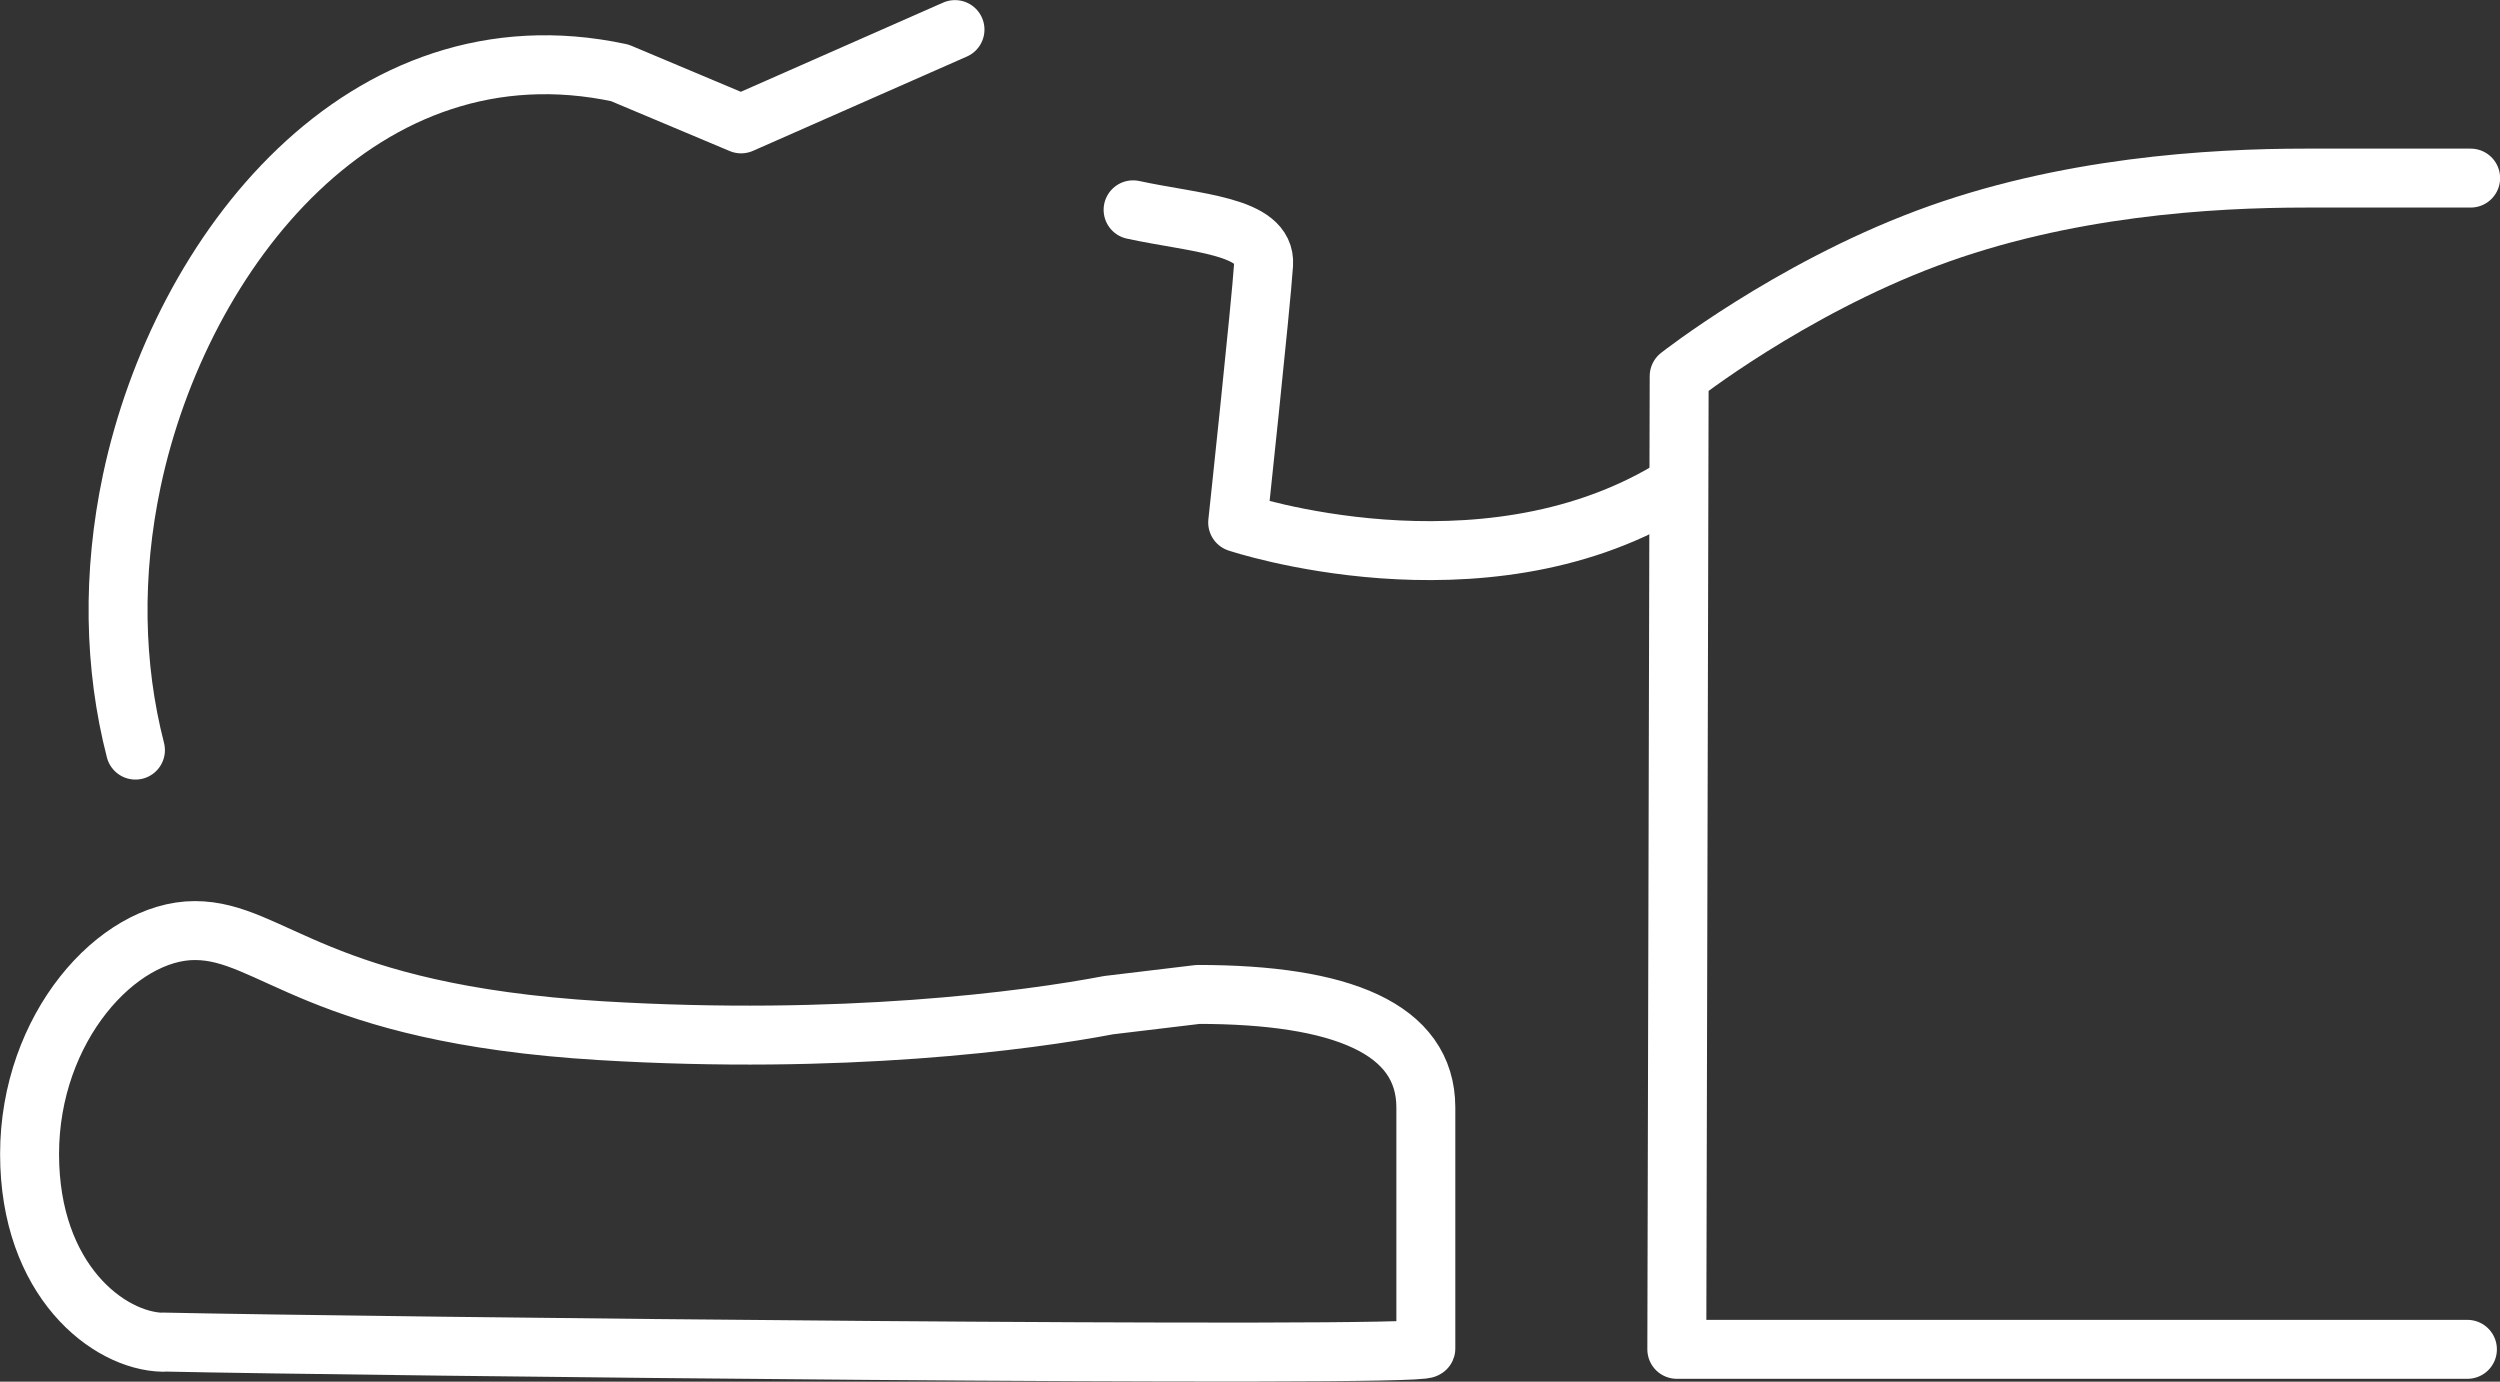
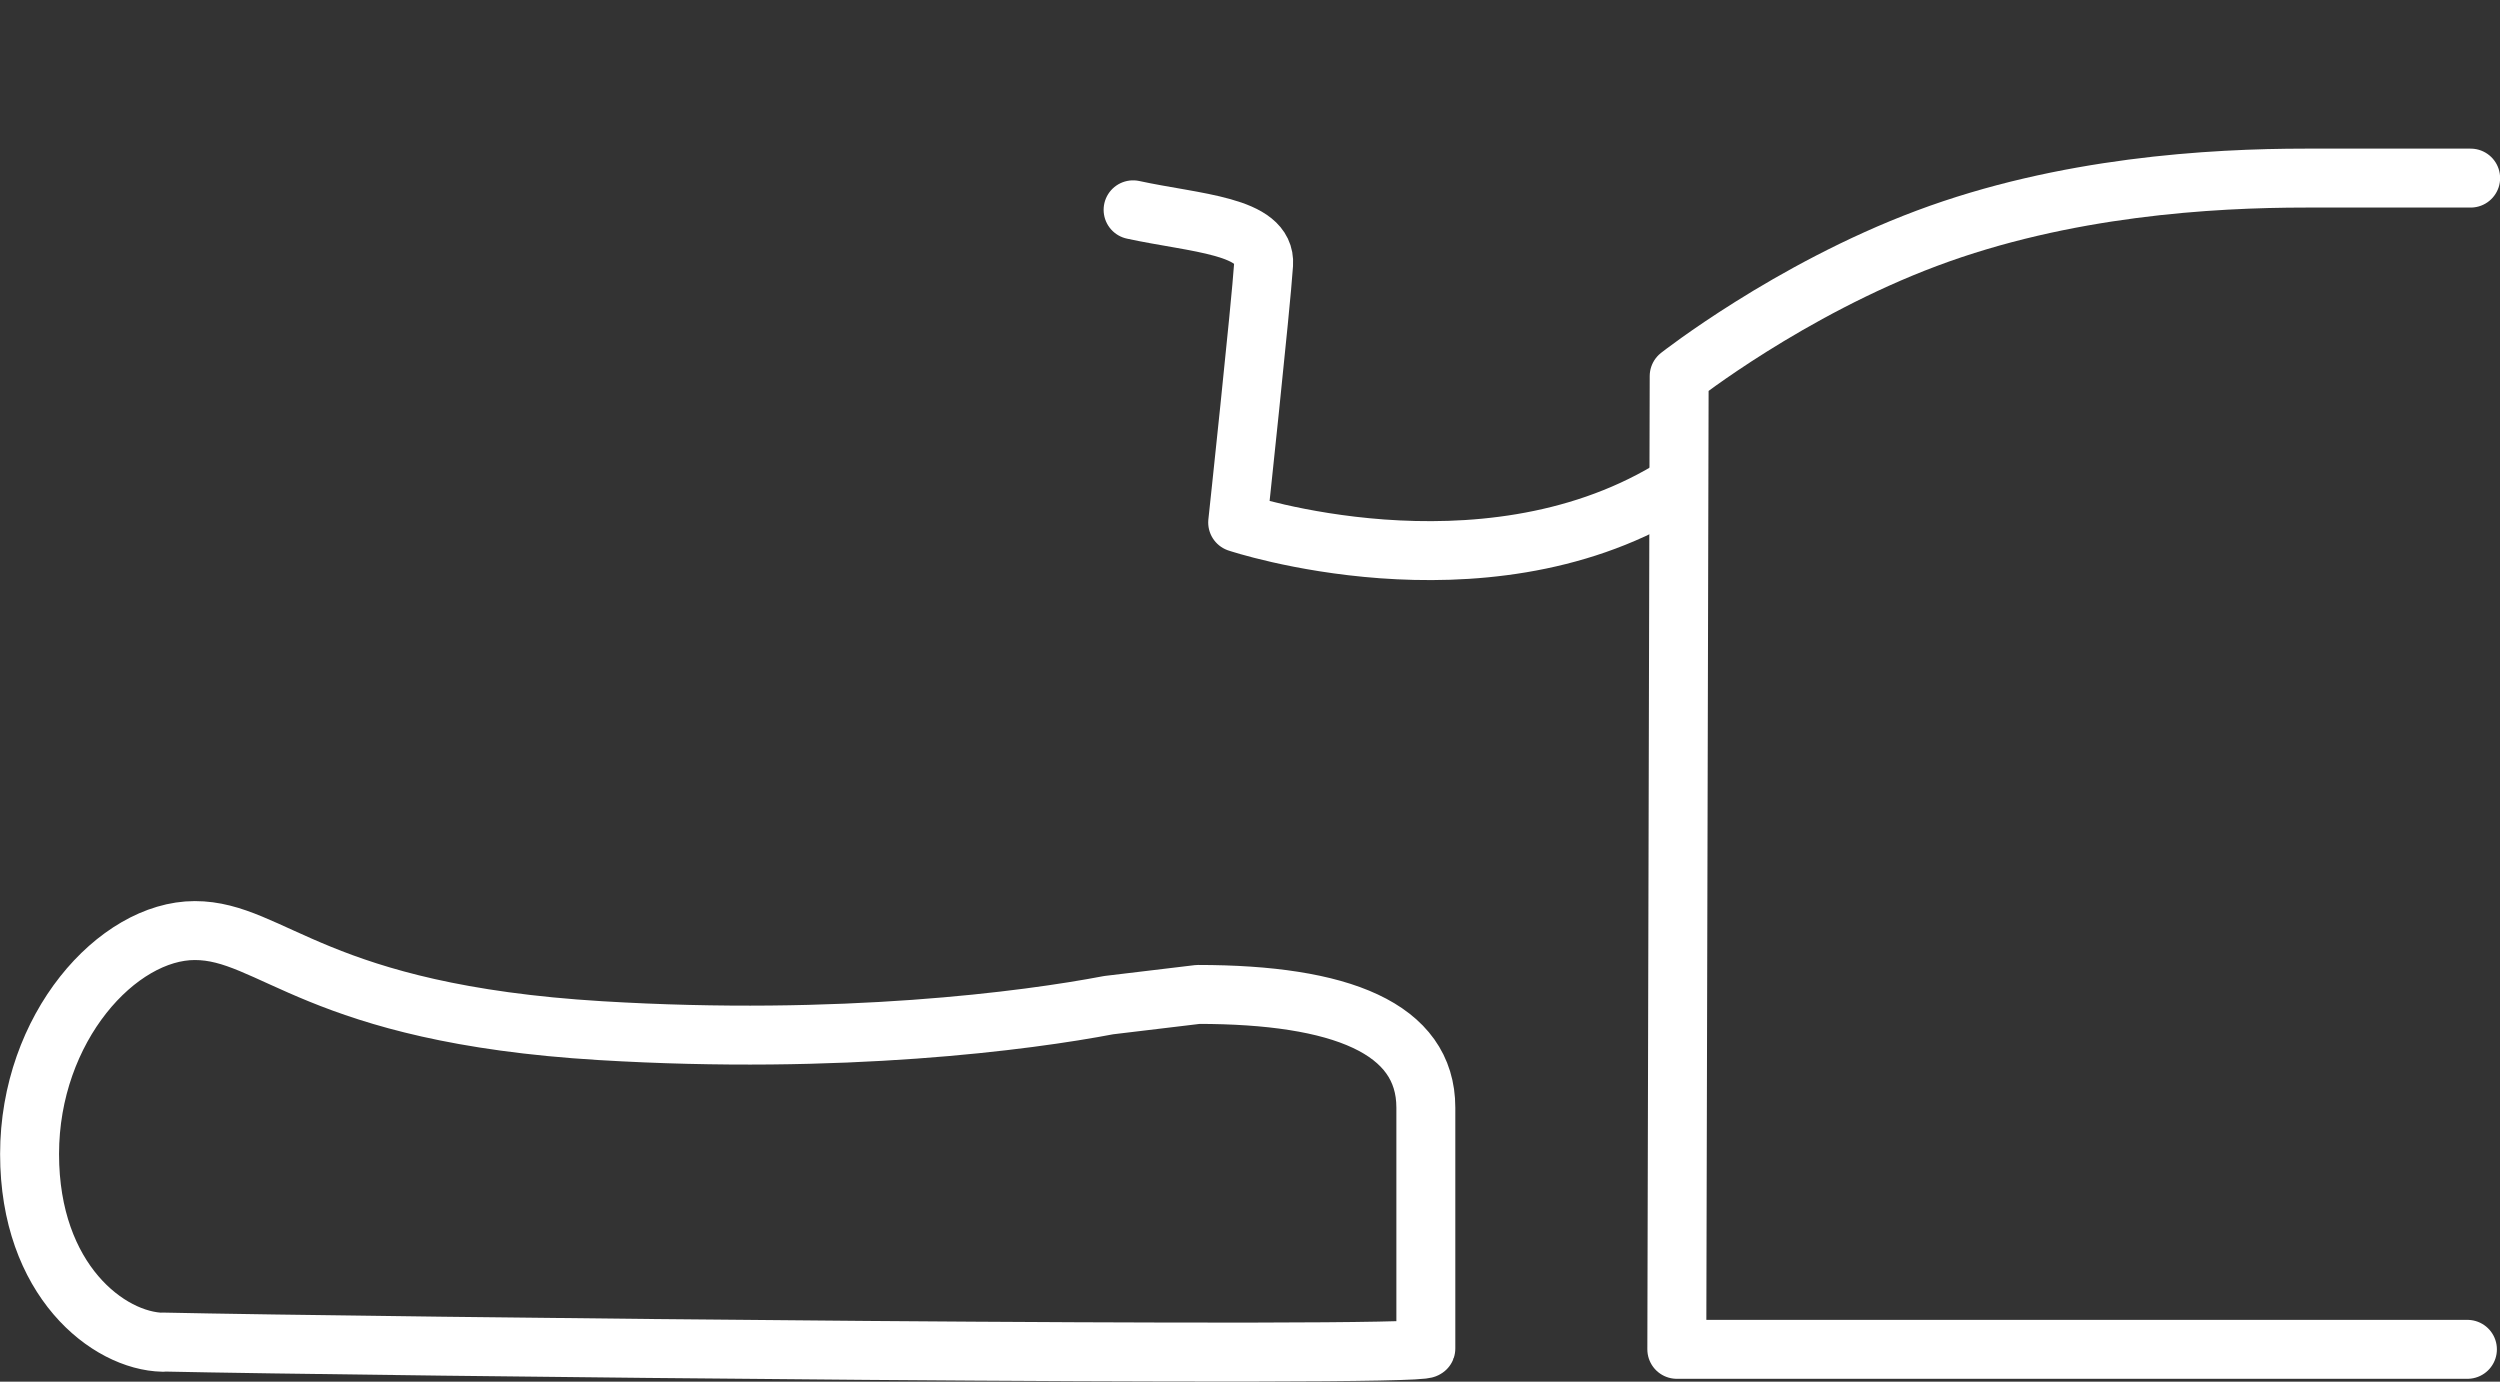
<svg xmlns="http://www.w3.org/2000/svg" id="Layer_2" data-name="Layer 2" viewBox="0 0 116.65 64.47">
  <rect x="0" y="0" width="116.65" height="64.47" fill="#333333" stroke="none" />
  <defs>
    <style>
      .cls-1 {
        fill: none;
        stroke: #fff;
        stroke-linecap: round;
        stroke-linejoin: round;
        stroke-width: 2.75px;
      }
    </style>
  </defs>
  <g id="_レイヤー_3" data-name="レイヤー 3">
    <g>
      <path class="cls-1" d="m52.87,9.79c2.9.63,6.21.73,6.09,2.54-.12,1.87-1.21,12.05-1.21,12.05,0,0,11.28,3.78,20.12-1.49" />
-       <path class="cls-1" d="m6.32,35c-1.01-3.92-1.09-8.22-.17-12.57C8.43,11.68,16.99.84,28.92,3.4l5.66,2.38,9.98-4.4" />
      <path class="cls-1" d="m7.6,62.63c-2.53-.05-6.22-2.88-6.22-8.78s4.1-10.43,7.71-10.43,5.67,3.87,18.93,4.67c11.27.68,19.89-.46,23.71-1.19l4.17-.5c6.65,0,10.63,1.57,10.63,5.28v11.24c-.15.44-49.8-.1-58.93-.3Z" />
      <path class="cls-1" d="m115.13,62.96h-36.89l.11-45.41s5.12-4.02,11.55-6.43c6.43-2.41,13.26-2.81,17.68-2.81h7.7" />
    </g>
  </g>
</svg>